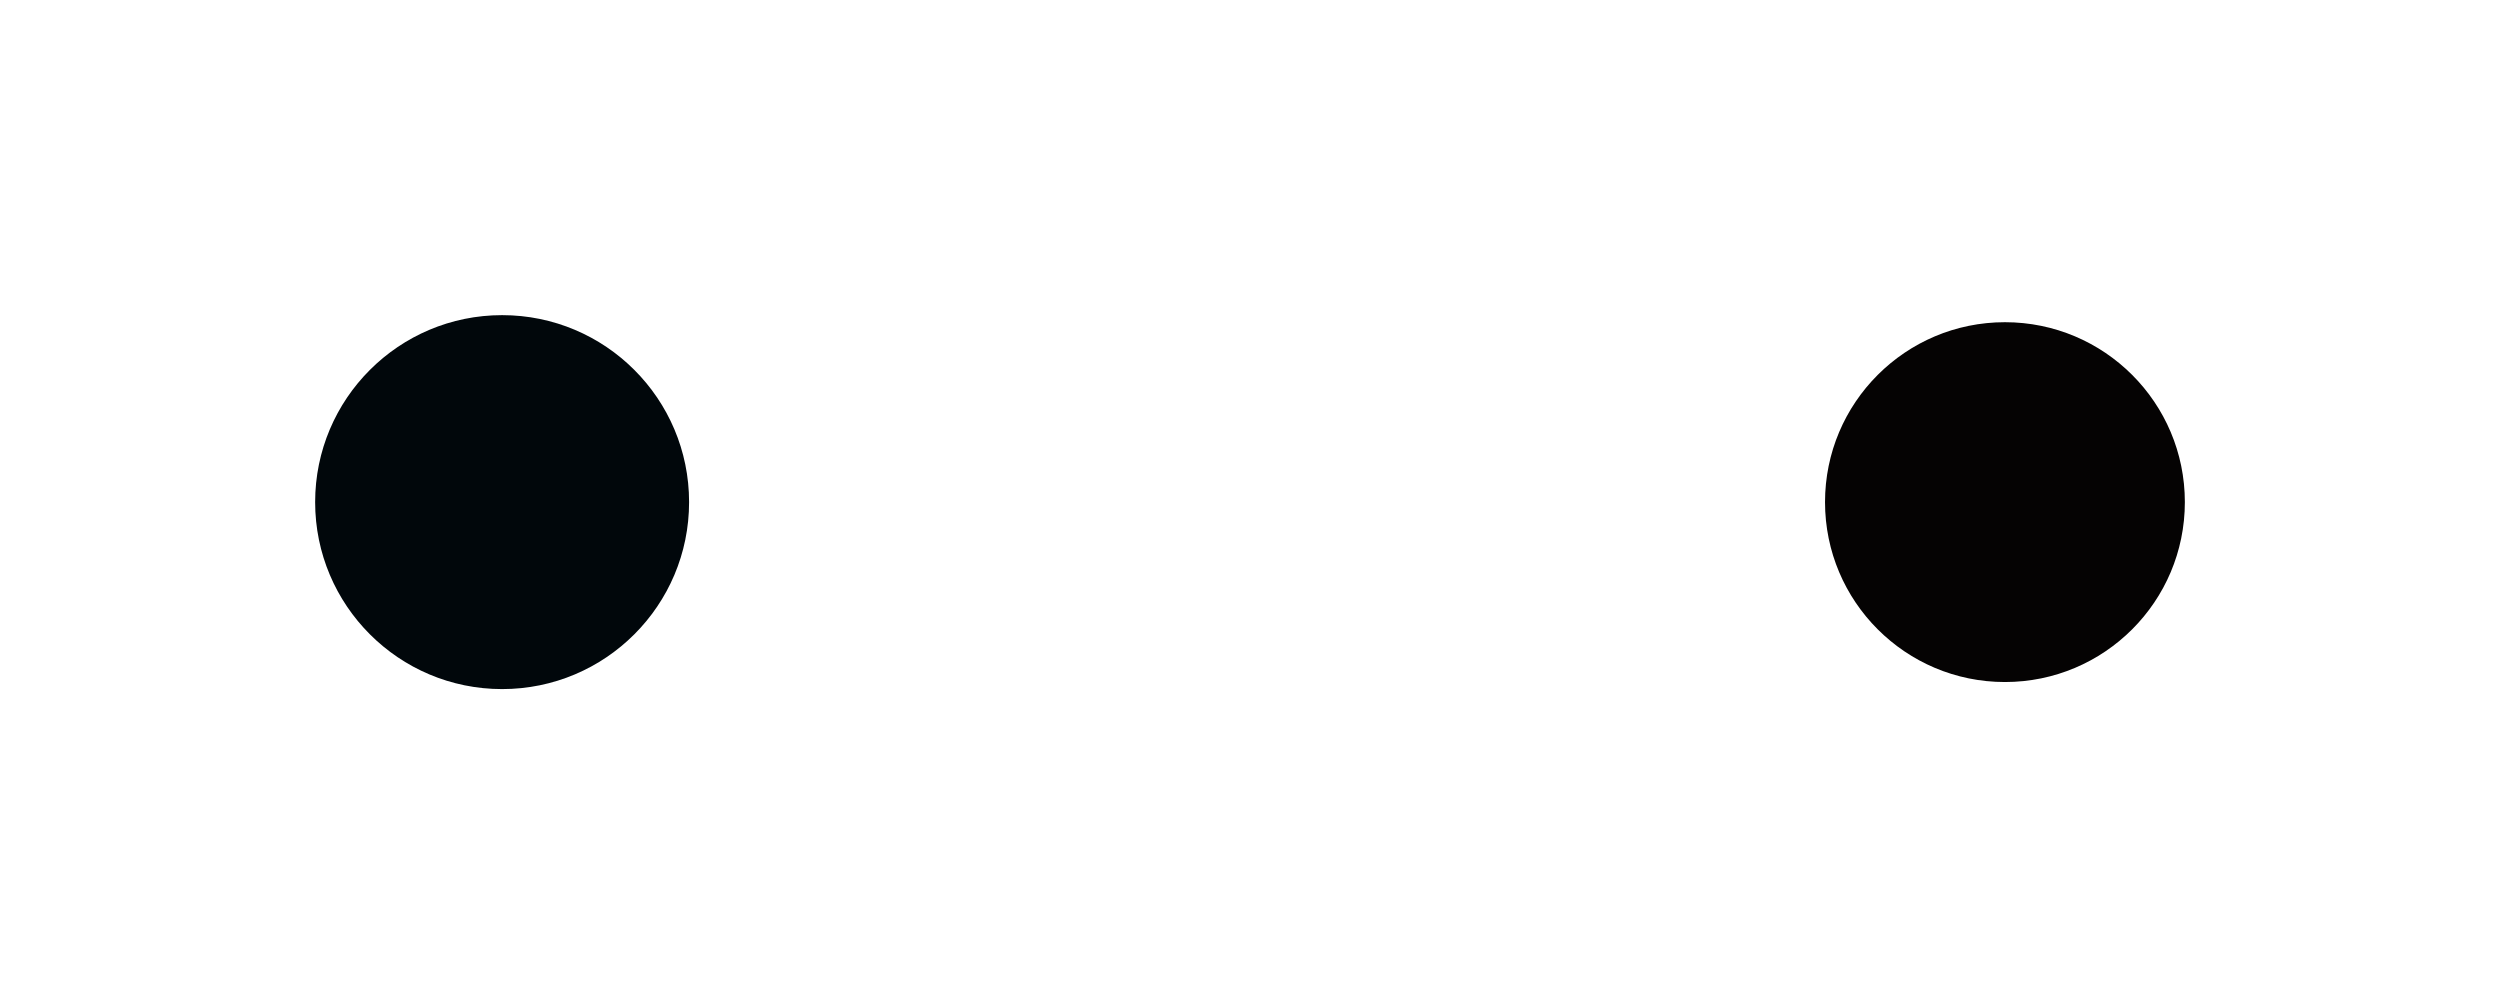
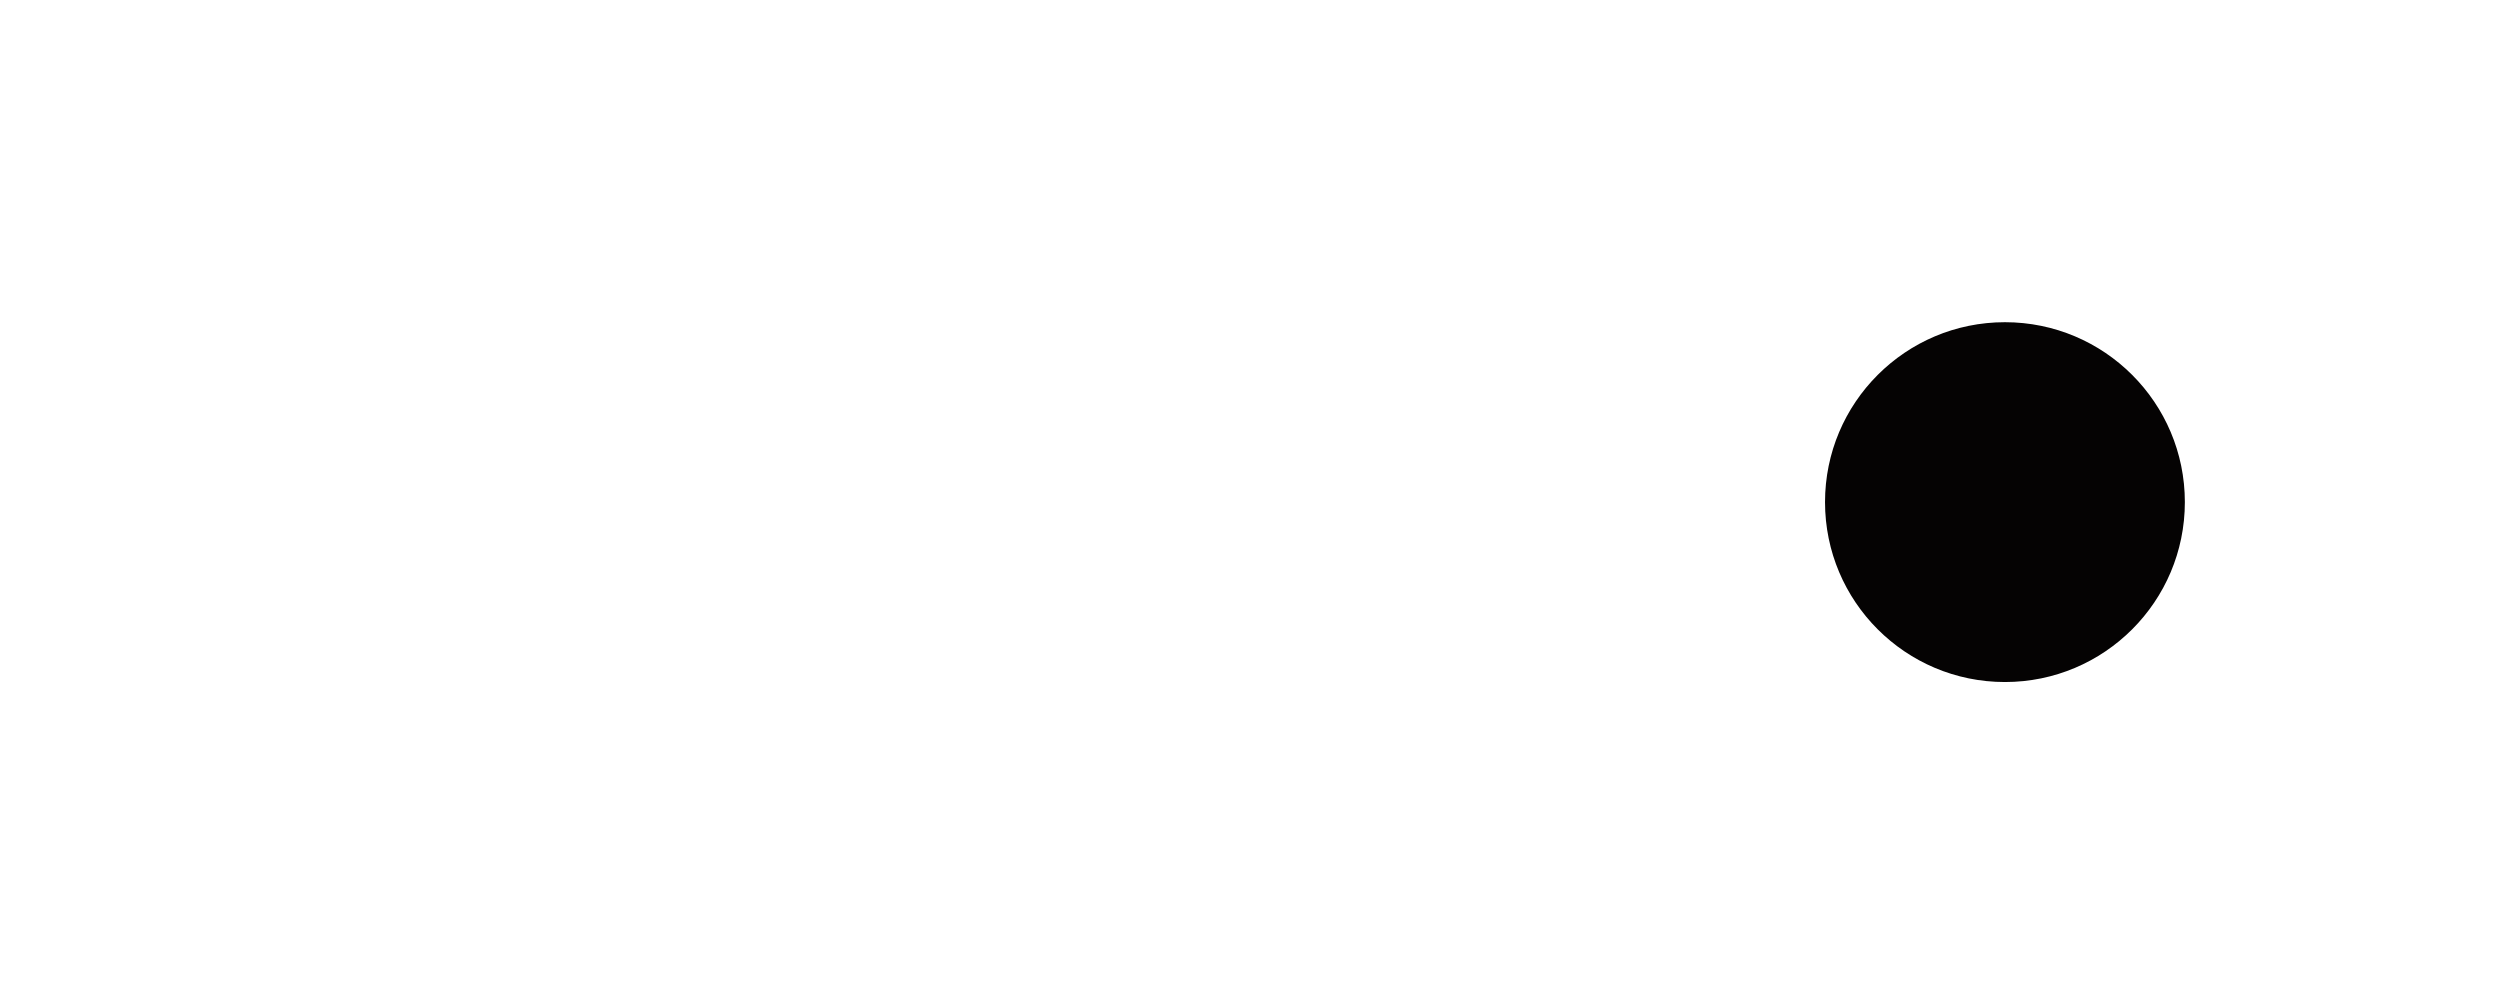
<svg xmlns="http://www.w3.org/2000/svg" width="1063" height="427" viewBox="0 0 1063 427" fill="none">
-   <path d="M309.986 240.252C305.157 240.252 301.46 238.881 298.897 236.138C296.333 233.396 295.051 229.521 295.051 224.513V191.603C295.051 186.595 296.333 182.72 298.897 179.978C301.46 177.235 305.157 175.864 309.986 175.864C314.815 175.864 318.511 177.235 321.075 179.978C323.638 182.72 324.92 186.595 324.92 191.603V224.513C324.92 229.521 323.638 233.396 321.075 236.138C318.511 238.881 314.815 240.252 309.986 240.252ZM309.986 231.309C313.384 231.309 315.083 229.252 315.083 225.139V190.977C315.083 186.864 313.384 184.807 309.986 184.807C306.588 184.807 304.888 186.864 304.888 190.977V225.139C304.888 229.252 306.588 231.309 309.986 231.309ZM329.784 176.758H342.125L351.694 214.228H351.873V176.758H360.637V239.358H350.532L338.727 193.66H338.548V239.358H329.784V176.758ZM366.16 176.758H392.988V185.701H375.997V202.245H389.5V211.188H375.997V230.415H392.988V239.358H366.16V176.758ZM423.254 240.252C418.544 240.252 414.937 238.91 412.433 236.228C409.989 233.545 408.766 229.759 408.766 224.87V191.245C408.766 186.357 409.989 182.571 412.433 179.888C414.937 177.205 418.544 175.864 423.254 175.864C427.964 175.864 431.541 177.205 433.985 179.888C436.489 182.571 437.741 186.357 437.741 191.245V197.863H428.441V190.62C428.441 186.744 426.801 184.807 423.522 184.807C420.243 184.807 418.603 186.744 418.603 190.62V225.586C418.603 229.401 420.243 231.309 423.522 231.309C426.801 231.309 428.441 229.401 428.441 225.586V216.017H437.741V224.87C437.741 229.759 436.489 233.545 433.985 236.228C431.541 238.91 427.964 240.252 423.254 240.252ZM441.838 176.758H456.415C461.482 176.758 465.179 177.951 467.504 180.335C469.829 182.66 470.991 186.267 470.991 191.156V195.001C470.991 201.5 468.845 205.614 464.553 207.342V207.521C466.937 208.237 468.607 209.697 469.561 211.903C470.574 214.109 471.081 217.06 471.081 220.757V231.756C471.081 233.545 471.14 235.005 471.26 236.138C471.379 237.211 471.677 238.284 472.154 239.358H462.138C461.78 238.344 461.542 237.39 461.423 236.496C461.303 235.602 461.244 233.992 461.244 231.667V220.22C461.244 217.358 460.767 215.361 459.813 214.228C458.919 213.096 457.339 212.529 455.073 212.529H451.675V239.358H441.838V176.758ZM455.252 203.587C457.22 203.587 458.68 203.08 459.634 202.066C460.648 201.053 461.154 199.354 461.154 196.969V192.14C461.154 189.874 460.737 188.235 459.902 187.221C459.127 186.208 457.875 185.701 456.146 185.701H451.675V203.587H455.252ZM483.752 212.708L471.858 176.758H482.321L489.029 199.741H489.207L495.914 176.758H505.483L493.589 212.708V239.358H483.752V212.708ZM508.126 176.758H522.614C527.502 176.758 531.169 178.07 533.613 180.693C536.057 183.316 537.28 187.162 537.28 192.229V198.4C537.28 203.467 536.057 207.313 533.613 209.936C531.169 212.559 527.502 213.871 522.614 213.871H517.963V239.358H508.126V176.758ZM522.614 204.928C524.223 204.928 525.416 204.481 526.191 203.587C527.025 202.692 527.443 201.172 527.443 199.026V191.603C527.443 189.457 527.025 187.937 526.191 187.042C525.416 186.148 524.223 185.701 522.614 185.701H517.963V204.928H522.614ZM548.699 185.701H538.415V176.758H568.82V185.701H558.536V239.358H548.699V185.701ZM585.664 240.252C580.835 240.252 577.139 238.881 574.575 236.138C572.012 233.396 570.73 229.521 570.73 224.513V191.603C570.73 186.595 572.012 182.72 574.575 179.978C577.139 177.235 580.835 175.864 585.664 175.864C590.493 175.864 594.19 177.235 596.753 179.978C599.317 182.72 600.599 186.595 600.599 191.603V224.513C600.599 229.521 599.317 233.396 596.753 236.138C594.19 238.881 590.493 240.252 585.664 240.252ZM585.664 231.309C589.062 231.309 590.762 229.252 590.762 225.139V190.977C590.762 186.864 589.062 184.807 585.664 184.807C582.266 184.807 580.567 186.864 580.567 190.977V225.139C580.567 229.252 582.266 231.309 585.664 231.309ZM615.671 176.758H625.151L629.533 224.87H629.712L634.362 176.758H645.093L649.743 224.87H649.922L654.304 176.758H662.8L656.45 239.358H644.199L639.727 197.148H639.549L635.077 239.358H622.021L615.671 176.758ZM680.206 240.252C675.377 240.252 671.681 238.881 669.117 236.138C666.553 233.396 665.272 229.521 665.272 224.513V191.603C665.272 186.595 666.553 182.72 669.117 179.978C671.681 177.235 675.377 175.864 680.206 175.864C685.035 175.864 688.732 177.235 691.295 179.978C693.859 182.72 695.141 186.595 695.141 191.603V224.513C695.141 229.521 693.859 233.396 691.295 236.138C688.732 238.881 685.035 240.252 680.206 240.252ZM680.206 231.309C683.604 231.309 685.303 229.252 685.303 225.139V190.977C685.303 186.864 683.604 184.807 680.206 184.807C676.808 184.807 675.109 186.864 675.109 190.977V225.139C675.109 229.252 676.808 231.309 680.206 231.309ZM700.005 176.758H714.581C719.649 176.758 723.345 177.951 725.67 180.335C727.995 182.66 729.158 186.267 729.158 191.156V195.001C729.158 201.5 727.012 205.614 722.719 207.342V207.521C725.104 208.237 726.773 209.697 727.727 211.903C728.741 214.109 729.247 217.06 729.247 220.757V231.756C729.247 233.545 729.307 235.005 729.426 236.138C729.546 237.211 729.844 238.284 730.321 239.358H720.305C719.947 238.344 719.708 237.39 719.589 236.496C719.47 235.602 719.41 233.992 719.41 231.667V220.22C719.41 217.358 718.933 215.361 717.98 214.228C717.085 213.096 715.505 212.529 713.24 212.529H709.842V239.358H700.005V176.758ZM713.419 203.587C715.386 203.587 716.847 203.08 717.801 202.066C718.814 201.053 719.321 199.354 719.321 196.969V192.14C719.321 189.874 718.904 188.235 718.069 187.221C717.294 186.208 716.042 185.701 714.313 185.701H709.842V203.587H713.419ZM734.284 176.758H744.121V230.415H760.307V239.358H734.284V176.758ZM763.236 176.758H778.26C783.149 176.758 786.815 178.07 789.26 180.693C791.704 183.316 792.926 187.162 792.926 192.229V223.887C792.926 228.954 791.704 232.8 789.26 235.423C786.815 238.046 783.149 239.358 778.26 239.358H763.236V176.758ZM778.081 230.415C779.691 230.415 780.913 229.938 781.748 228.984C782.642 228.03 783.089 226.48 783.089 224.334V191.782C783.089 189.636 782.642 188.086 781.748 187.132C780.913 186.178 779.691 185.701 778.081 185.701H773.073V230.415H778.081Z" fill="white" />
  <g filter="url(#filter0_f_424_3)">
-     <circle cx="213.5" cy="213.5" r="79.5" fill="#01070B" />
-   </g>
+     </g>
  <g filter="url(#filter1_f_424_3)">
    <circle cx="852.5" cy="213.5" r="76.5" fill="#050303" />
  </g>
  <defs>
    <filter id="filter0_f_424_3" x="0" y="0" width="427" height="427" filterUnits="userSpaceOnUse" color-interpolation-filters="sRGB">
      <feFlood flood-opacity="0" result="BackgroundImageFix" />
      <feBlend mode="normal" in="SourceGraphic" in2="BackgroundImageFix" result="shape" />
      <feGaussianBlur stdDeviation="67" result="effect1_foregroundBlur_424_3" />
    </filter>
    <filter id="filter1_f_424_3" x="642" y="3" width="421" height="421" filterUnits="userSpaceOnUse" color-interpolation-filters="sRGB">
      <feFlood flood-opacity="0" result="BackgroundImageFix" />
      <feBlend mode="normal" in="SourceGraphic" in2="BackgroundImageFix" result="shape" />
      <feGaussianBlur stdDeviation="67" result="effect1_foregroundBlur_424_3" />
    </filter>
  </defs>
</svg>